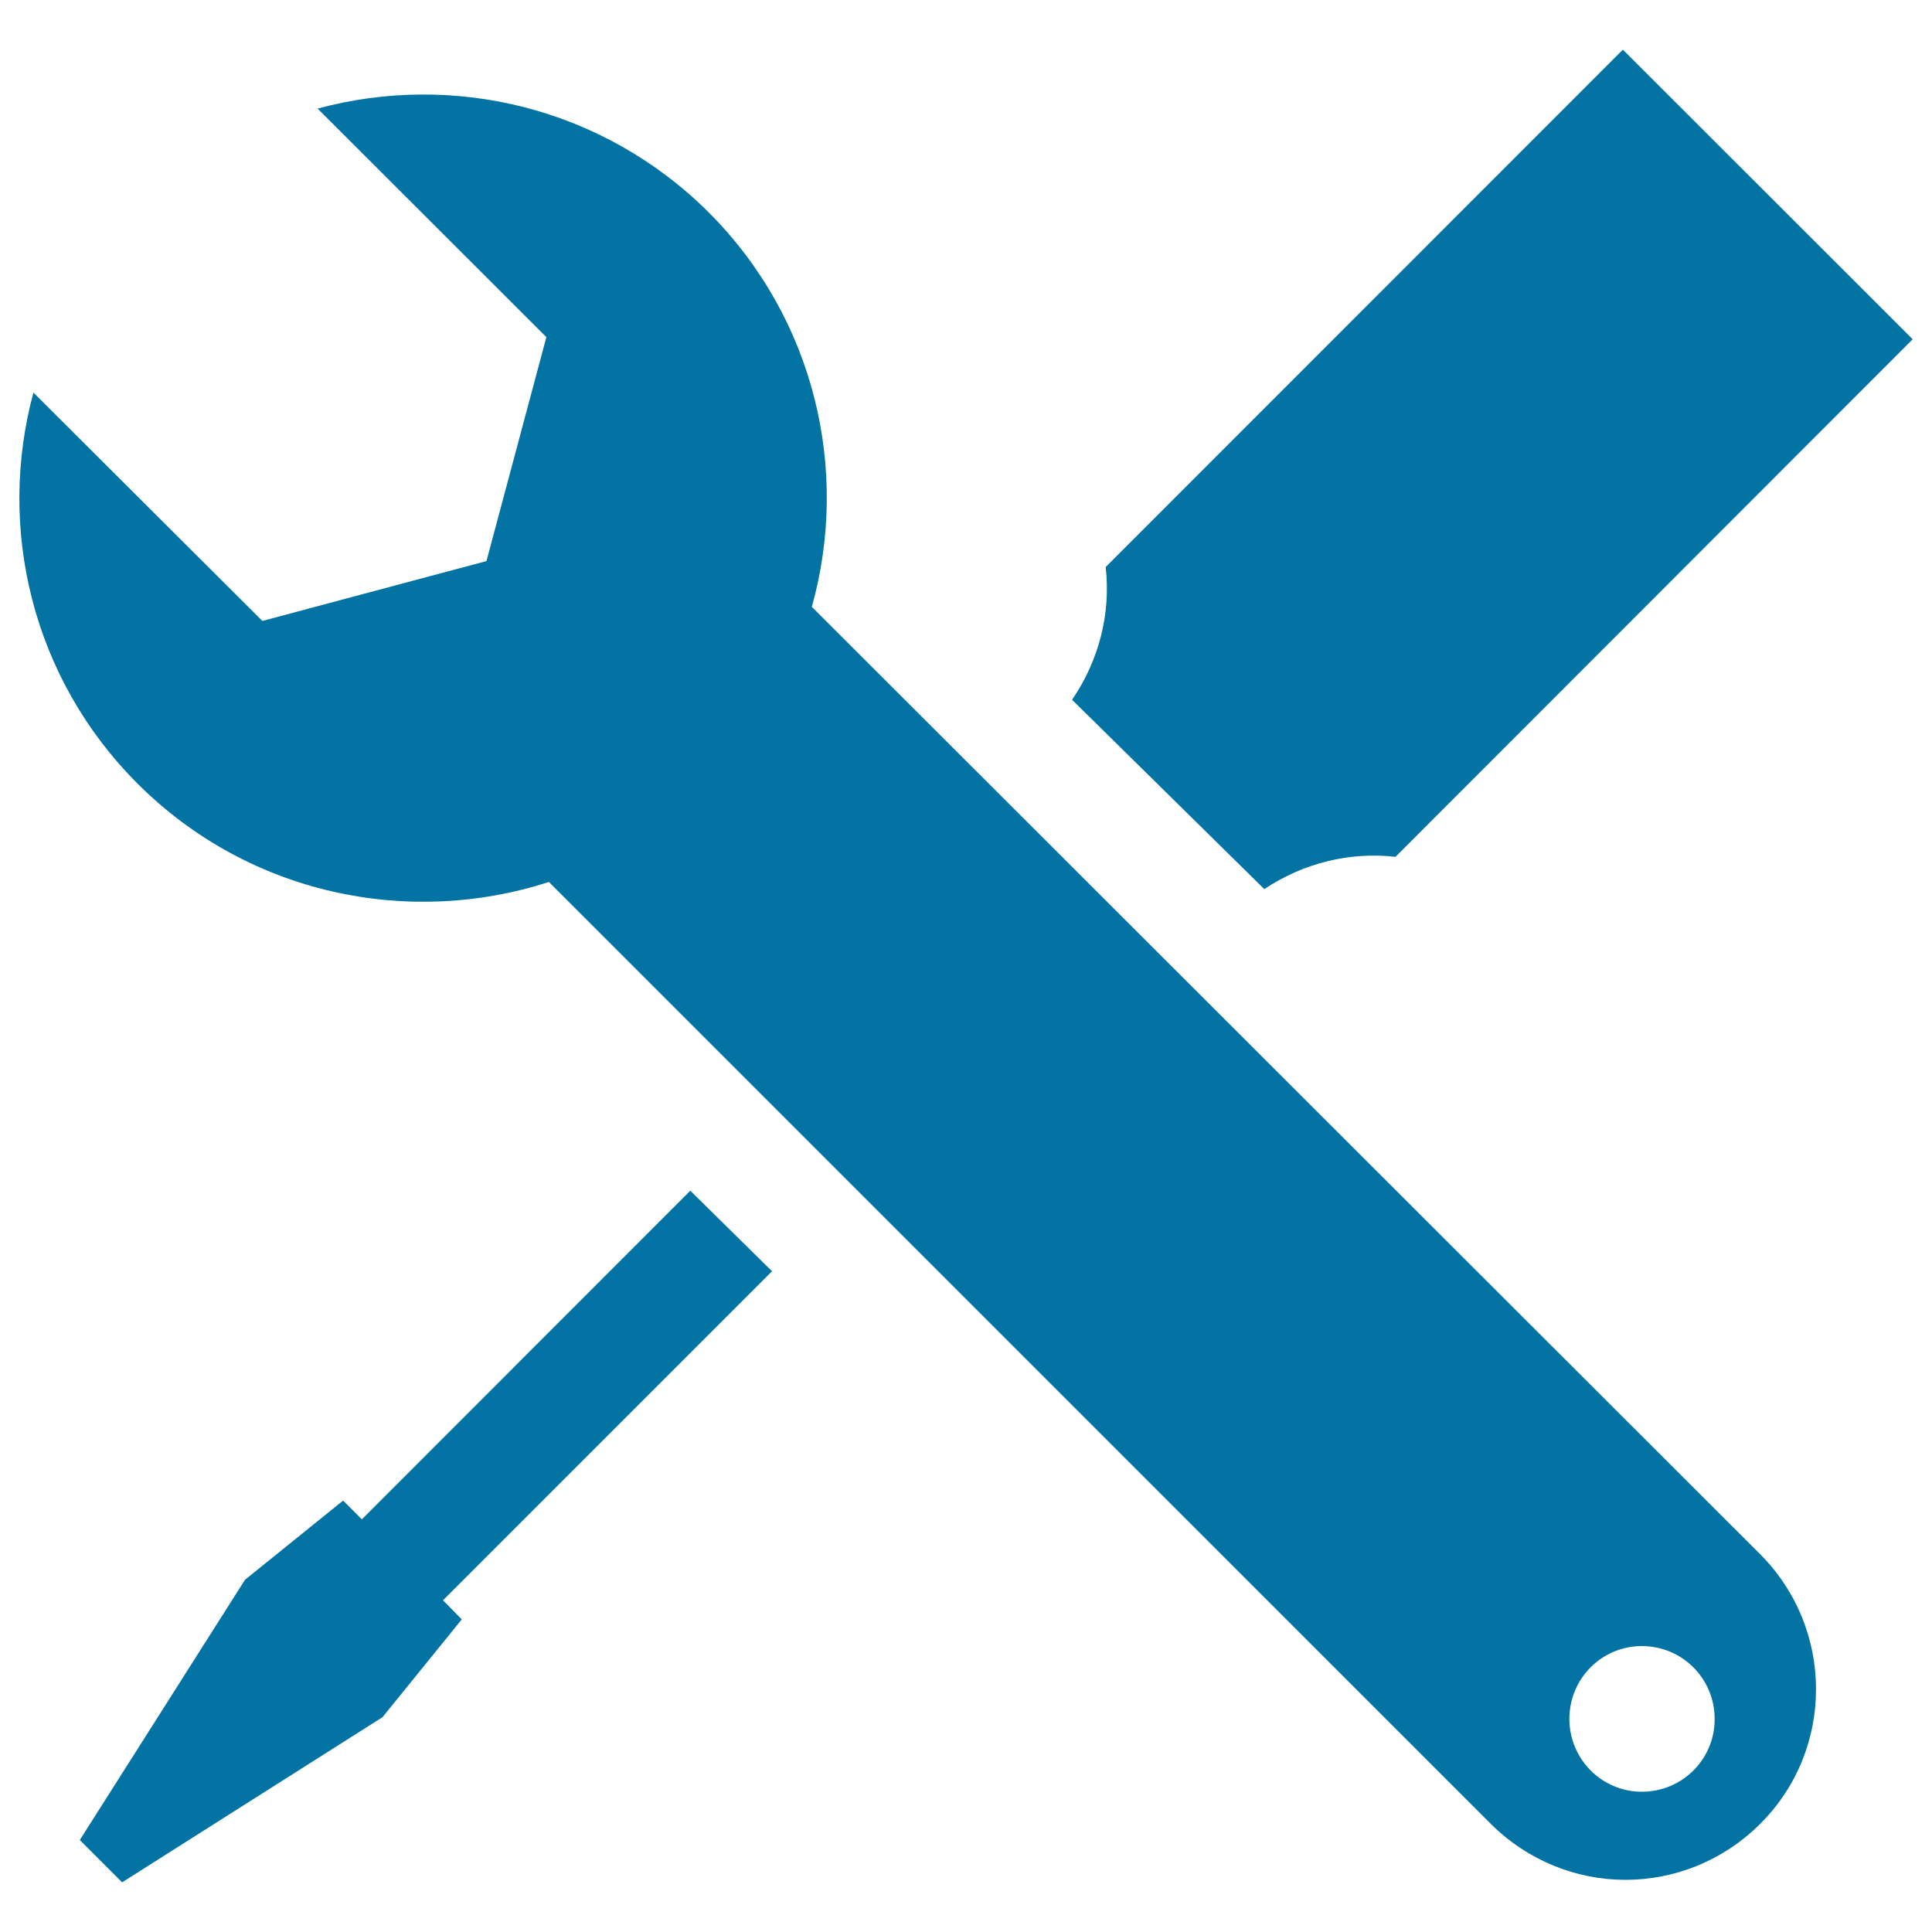
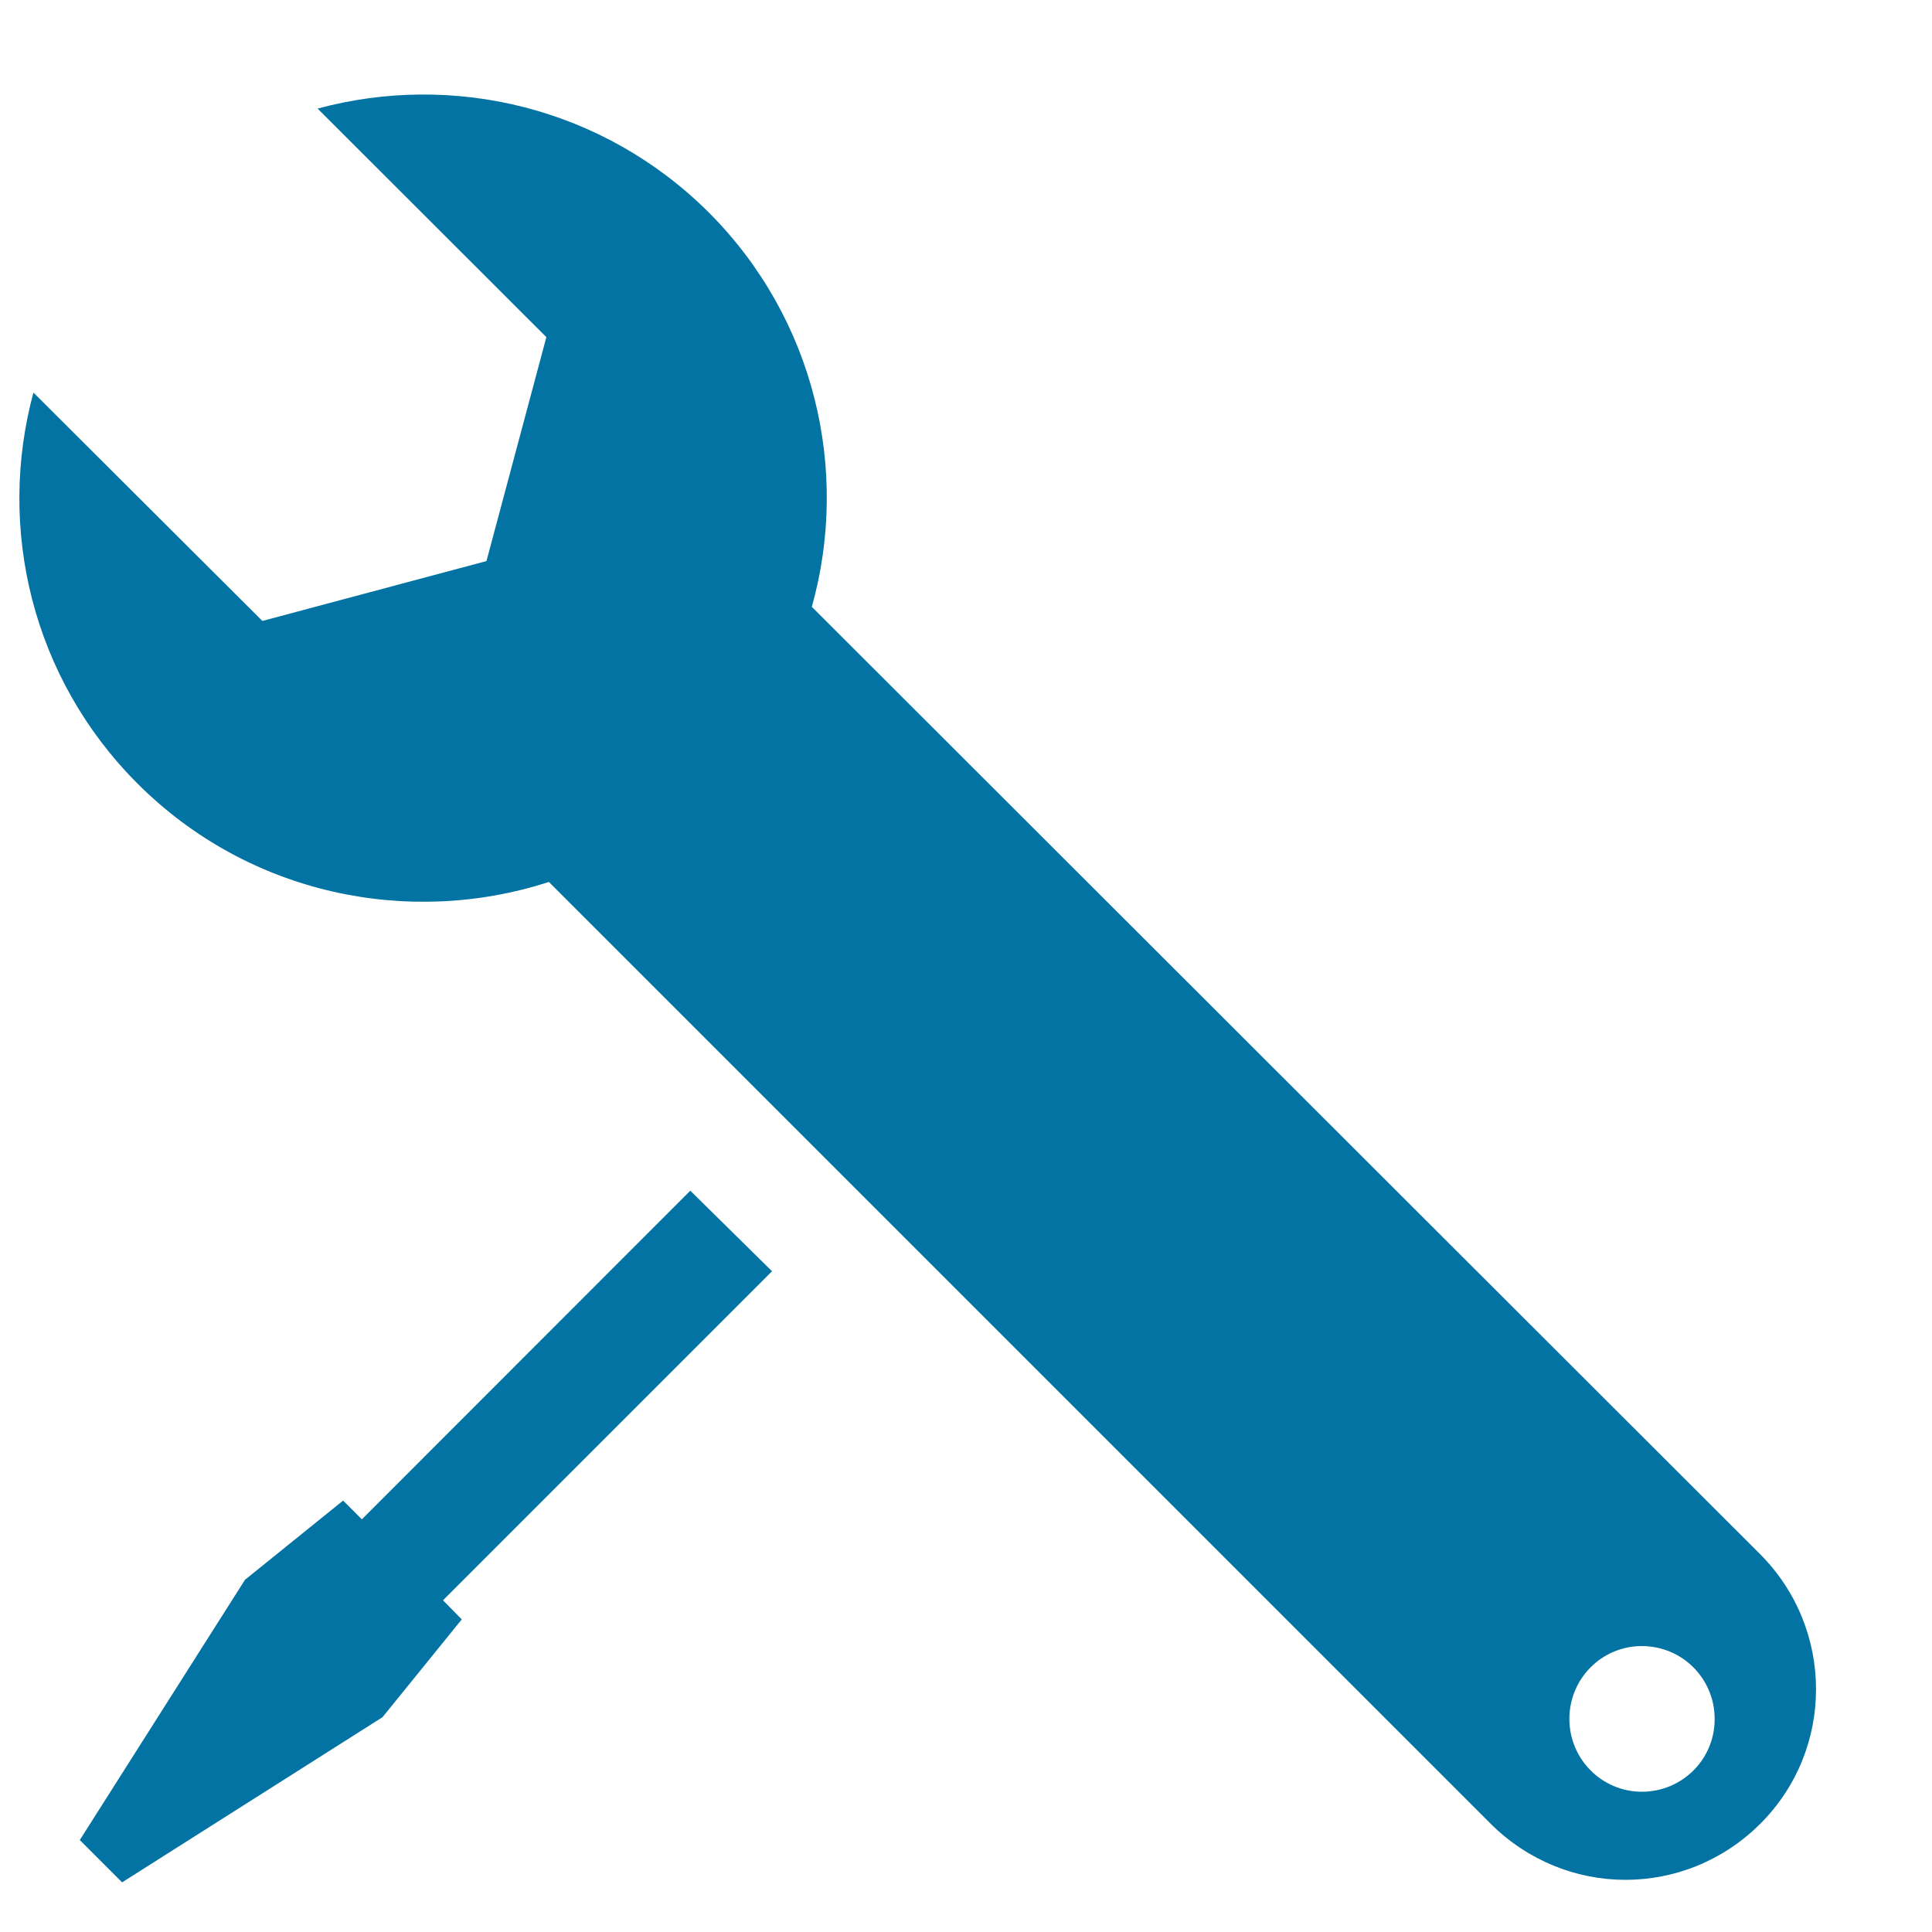
<svg xmlns="http://www.w3.org/2000/svg" viewBox="0 0 1000 1000" style="fill:#0273a2">
  <title>Screwdriver And Wrench SVG icon</title>
  <g>
-     <path d="M654.4,460.2c20.4-13.6,44.4-19.4,67.9-16.7L990,175.6L840,25.7L572.3,293.5c2.7,23.8-3.3,48.1-17.4,68.7L654.4,460.2z" />
    <polygon points="187.3,786.4 177.6,776.7 126.8,817.7 41.3,952.4 63.2,974.3 198,888.8 239,838.2 229.3,828.3 399.6,658 357.3,616.3 " />
    <path d="M420.2,314.1c19.7-70.3,1.8-148.9-53.3-204.1c-55-54.8-132.6-72.7-202.5-53.8l118.4,118.3l-31,115.9l-116,31L17.3,203.2c-18.9,69.8-1,147.5,53.9,202.4c57.5,57.5,140.4,74.4,212.9,50.9l0.7,0.7L771.6,944c19.3,19.2,44.5,29,69.7,29c25.3,0,50.4-9.7,69.8-29c38.5-38.4,38.5-100.8,0-139.5L420.2,314.1z M849.8,927.4c-20.7,0-37.5-16.9-37.5-37.7c0-20.9,16.8-37.7,37.5-37.7c20.9,0,37.7,16.8,37.7,37.7C887.6,910.6,870.7,927.4,849.8,927.4z" />
  </g>
</svg>